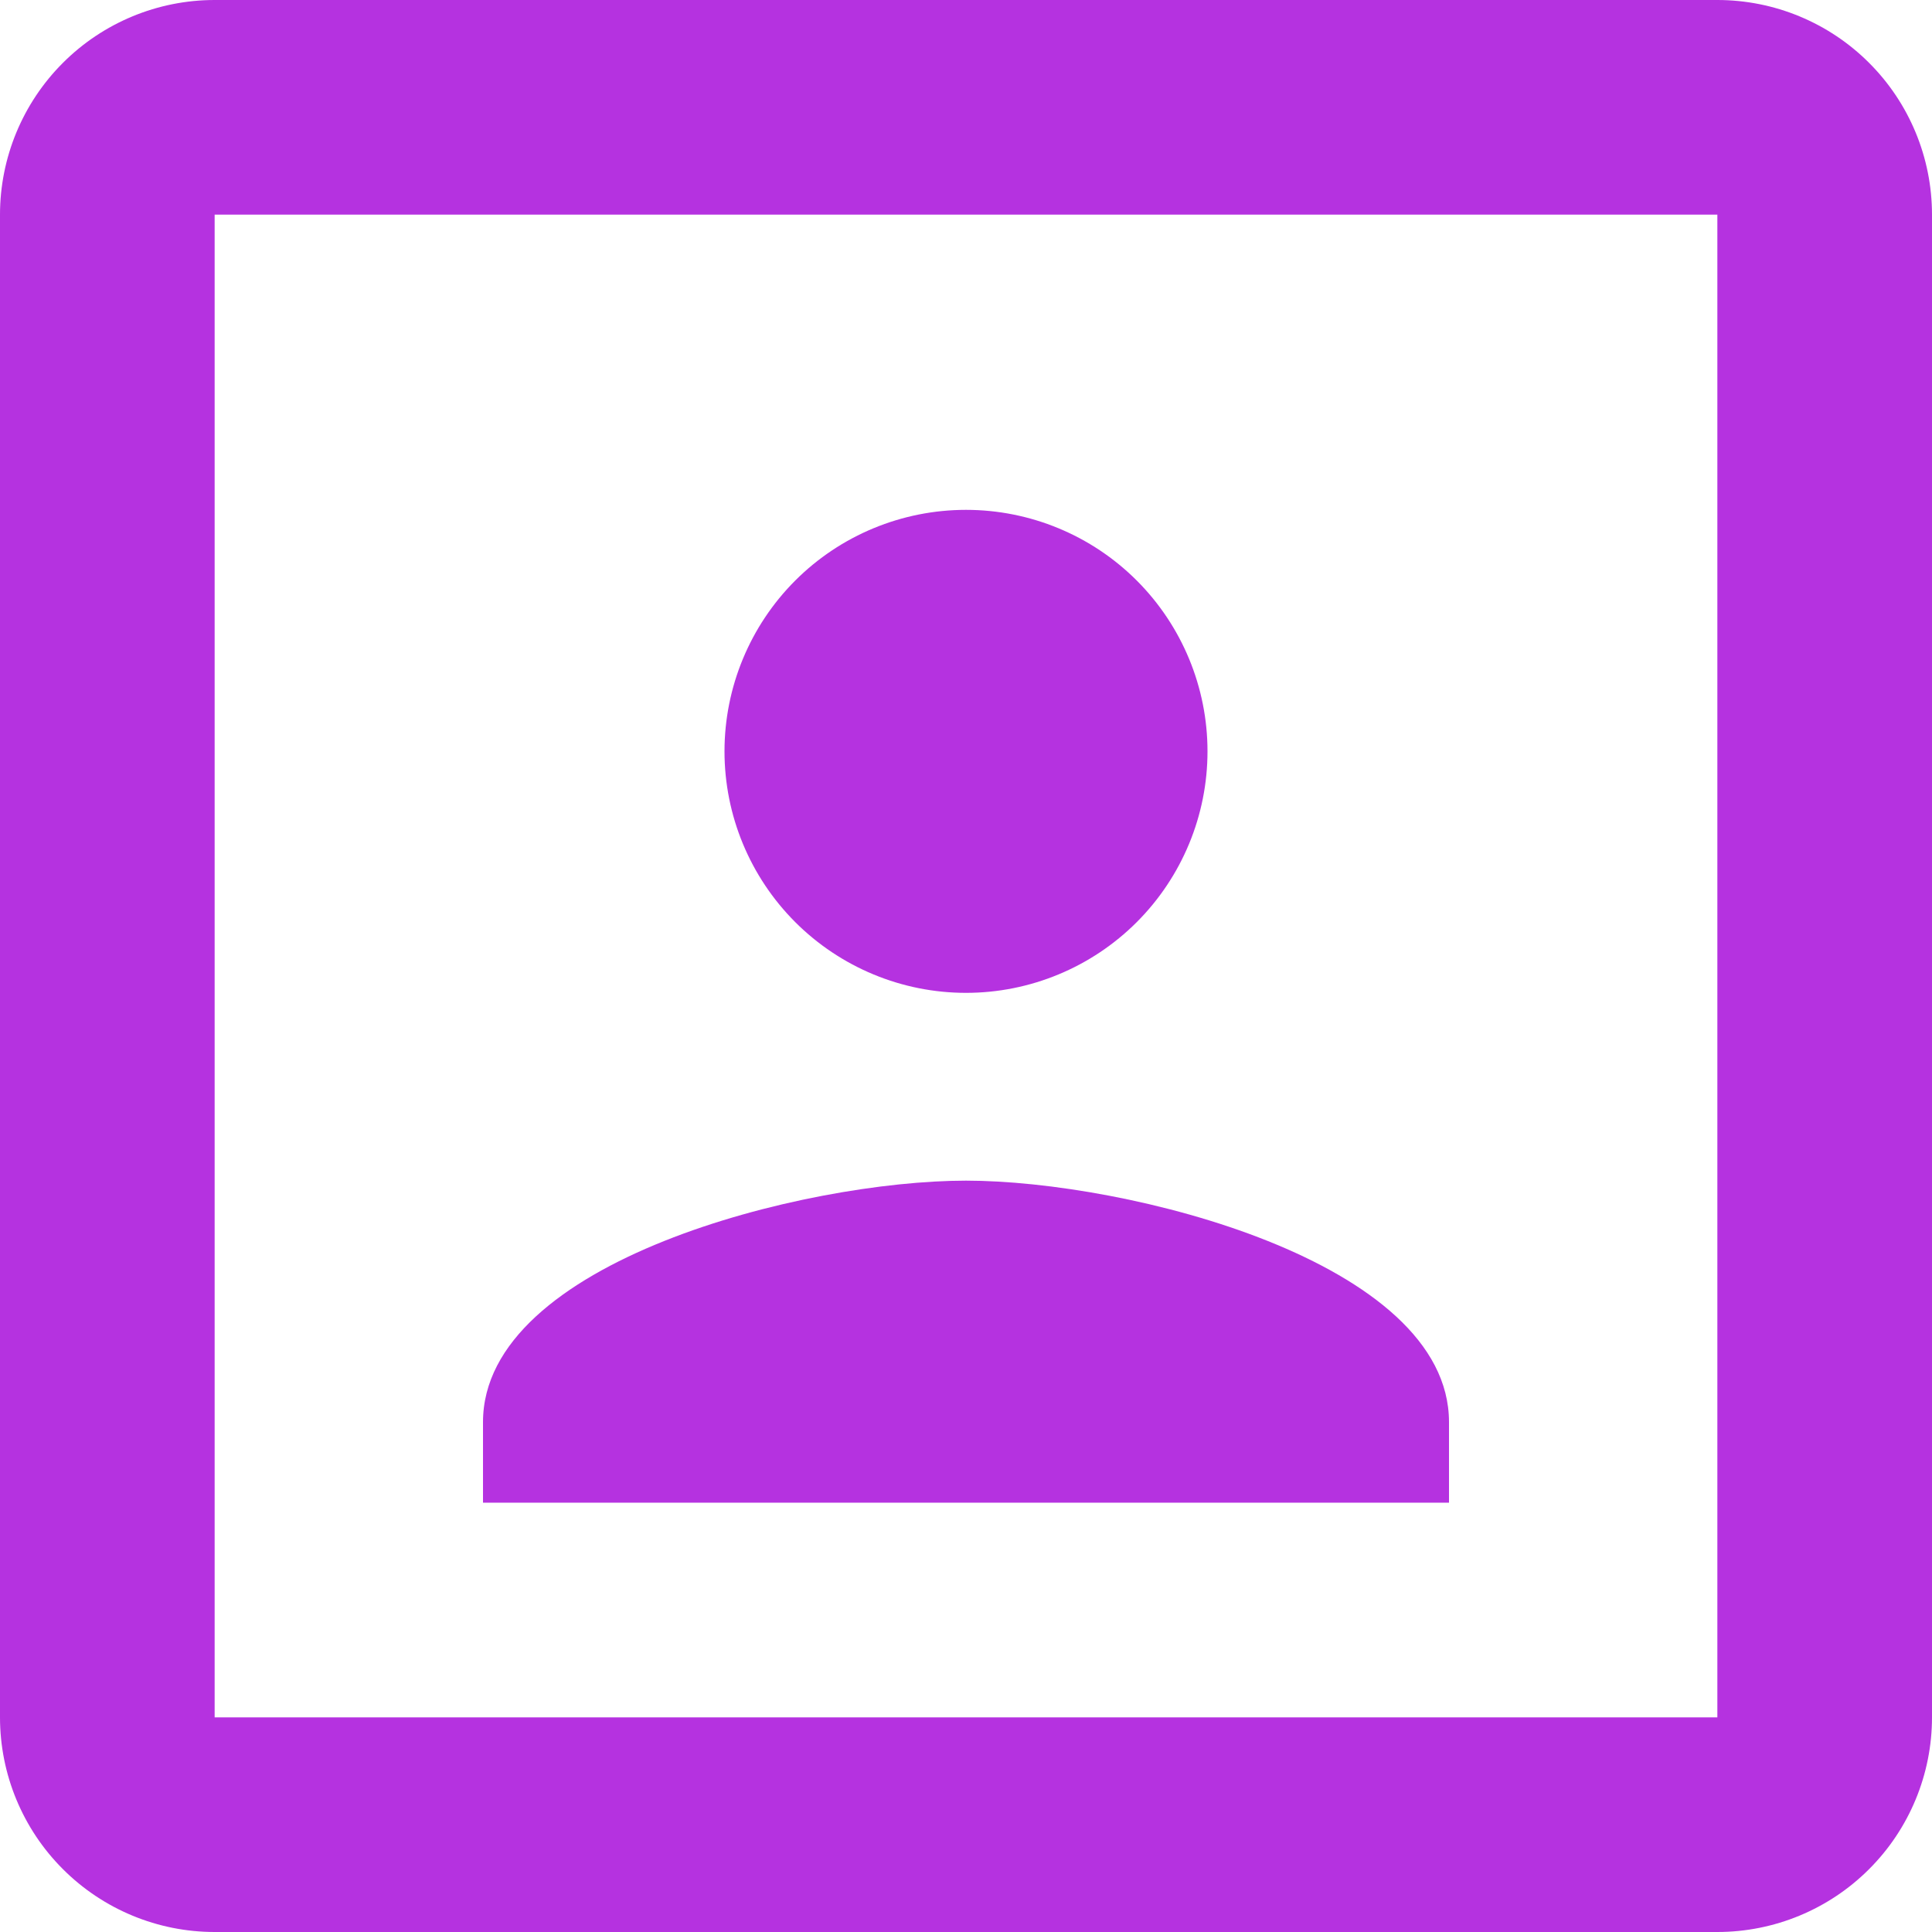
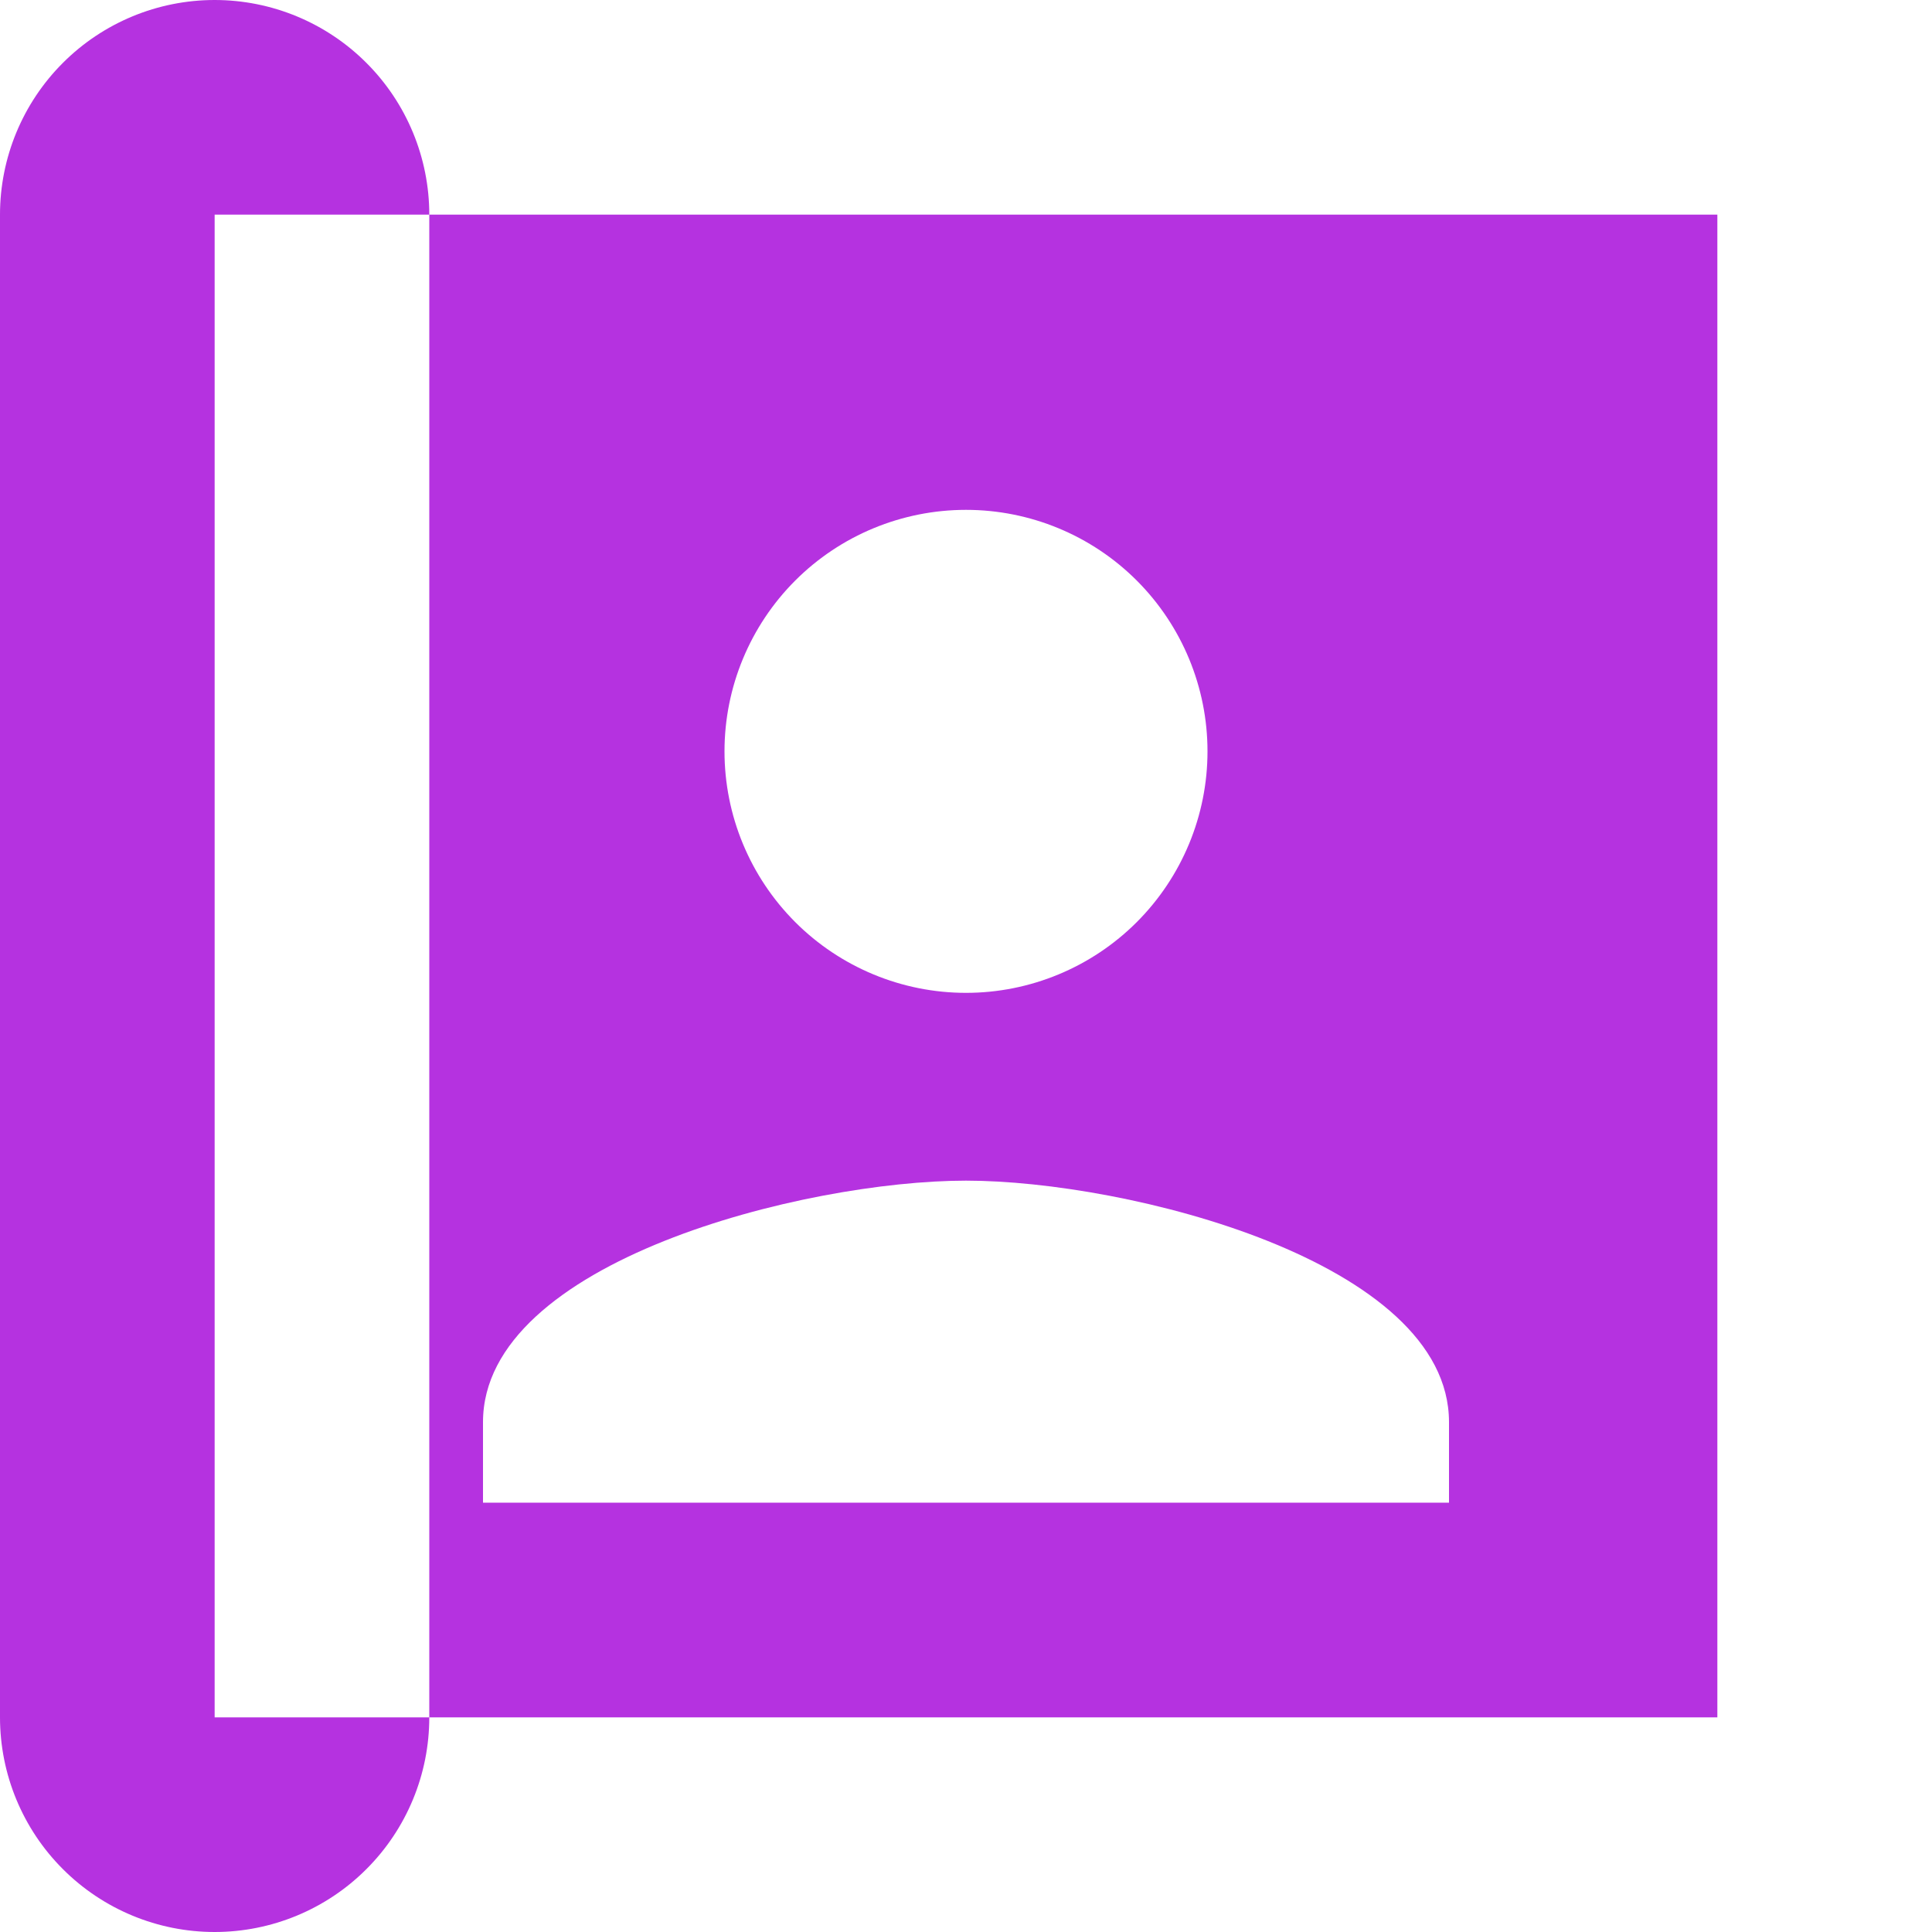
<svg xmlns="http://www.w3.org/2000/svg" width="100%" height="100%" viewBox="0 0 40 40" version="1.1" xml:space="preserve" style="fill-rule:evenodd;clip-rule:evenodd;stroke-linejoin:round;stroke-miterlimit:2;">
-   <path d="M35.556,35.556l-31.112,-0l0,-31.112l31.112,0m-0,-4.444l-31.112,0c-1.178,0 -2.309,0.468 -3.142,1.302c-0.834,0.833 -1.302,1.964 -1.302,3.142l0,31.112c0,1.178 0.468,2.309 1.302,3.142c0.833,0.834 1.964,1.302 3.142,1.302l31.112,0c1.178,0 2.309,-0.468 3.142,-1.302c0.834,-0.833 1.302,-1.964 1.302,-3.142l0,-31.112c0,-1.178 -0.468,-2.309 -1.302,-3.142c-0.833,-0.834 -1.964,-1.302 -3.142,-1.302Zm-5.556,29.444c0,-3.333 -6.667,-5 -10,-5c-3.333,0 -10,1.667 -10,5l0,1.667l20,0m-10,-10.555c1.326,-0 2.598,-0.527 3.536,-1.465c0.937,-0.938 1.464,-2.209 1.464,-3.535c0,-1.327 -0.527,-2.598 -1.464,-3.536c-0.938,-0.938 -2.21,-1.464 -3.536,-1.464c-1.326,-0 -2.598,0.526 -3.536,1.464c-0.937,0.938 -1.464,2.209 -1.464,3.536c0,1.326 0.527,2.597 1.464,3.535c0.938,0.938 2.21,1.465 3.536,1.465Z" style="fill:#b532e0;fill-rule:nonzero;" />
+   <path d="M35.556,35.556l-31.112,-0l0,-31.112l31.112,0m-0,-4.444l-31.112,0c-1.178,0 -2.309,0.468 -3.142,1.302c-0.834,0.833 -1.302,1.964 -1.302,3.142l0,31.112c0,1.178 0.468,2.309 1.302,3.142c0.833,0.834 1.964,1.302 3.142,1.302c1.178,0 2.309,-0.468 3.142,-1.302c0.834,-0.833 1.302,-1.964 1.302,-3.142l0,-31.112c0,-1.178 -0.468,-2.309 -1.302,-3.142c-0.833,-0.834 -1.964,-1.302 -3.142,-1.302Zm-5.556,29.444c0,-3.333 -6.667,-5 -10,-5c-3.333,0 -10,1.667 -10,5l0,1.667l20,0m-10,-10.555c1.326,-0 2.598,-0.527 3.536,-1.465c0.937,-0.938 1.464,-2.209 1.464,-3.535c0,-1.327 -0.527,-2.598 -1.464,-3.536c-0.938,-0.938 -2.21,-1.464 -3.536,-1.464c-1.326,-0 -2.598,0.526 -3.536,1.464c-0.937,0.938 -1.464,2.209 -1.464,3.536c0,1.326 0.527,2.597 1.464,3.535c0.938,0.938 2.21,1.465 3.536,1.465Z" style="fill:#b532e0;fill-rule:nonzero;" />
</svg>